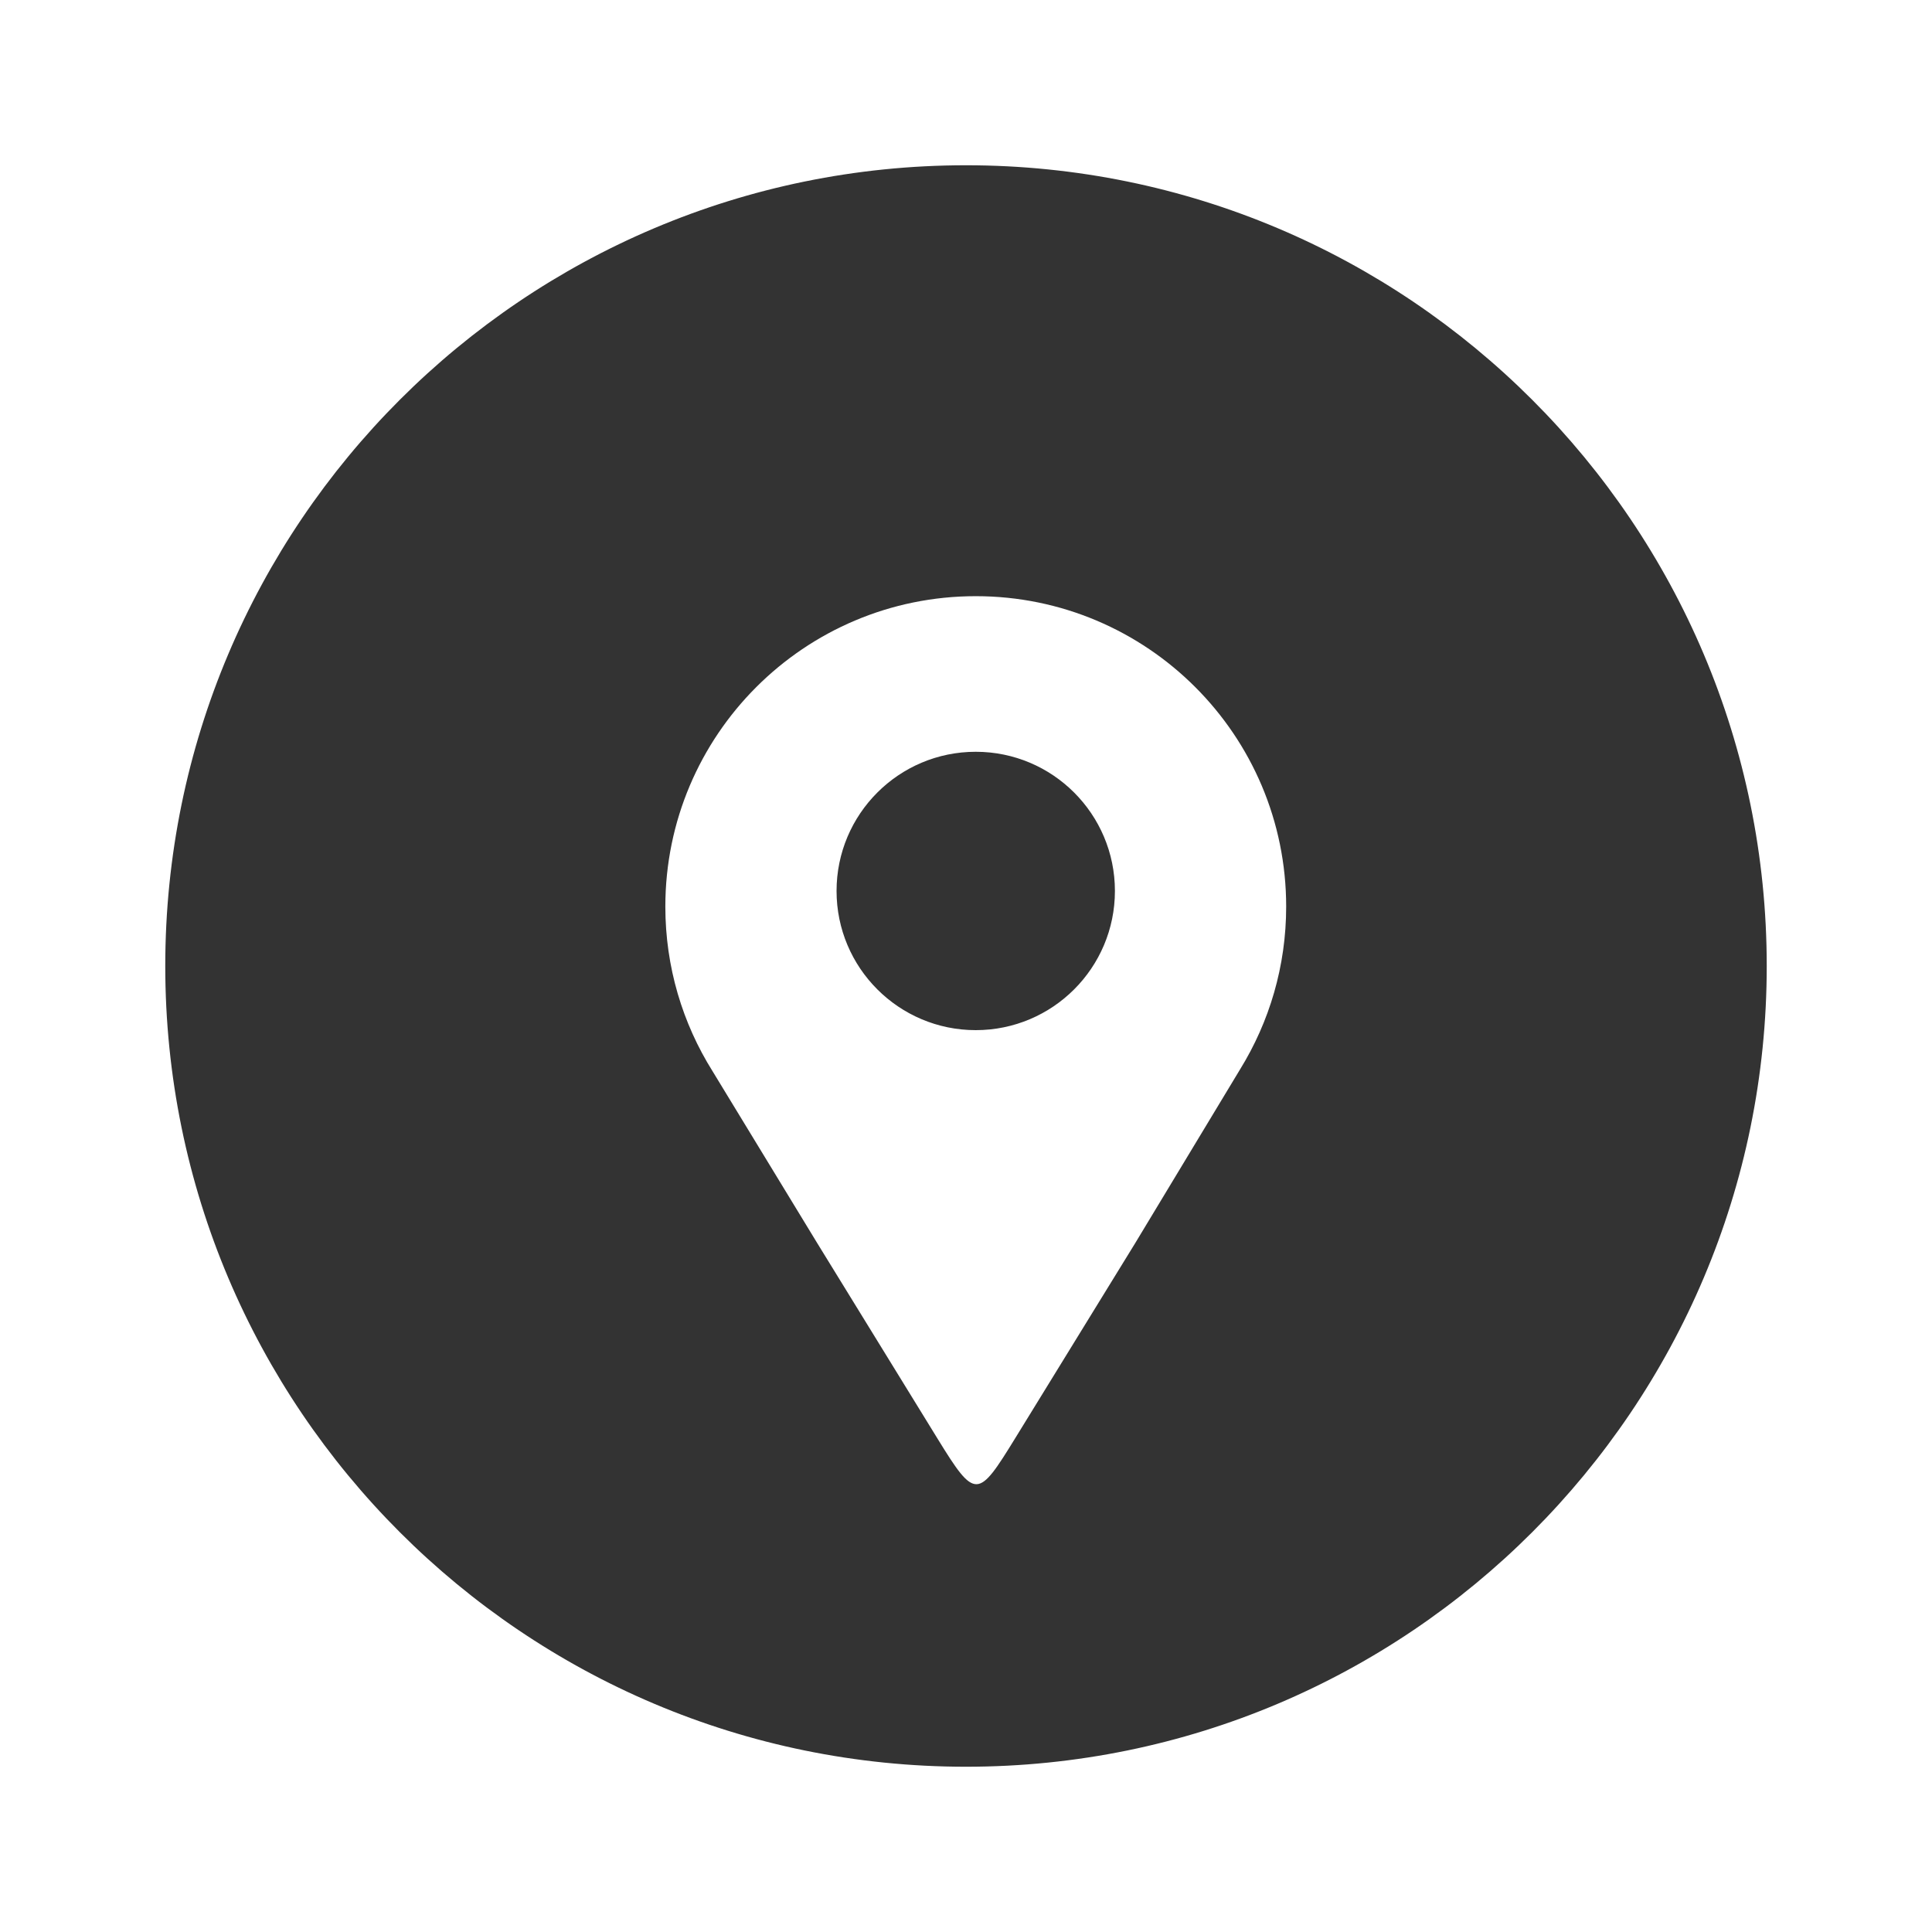
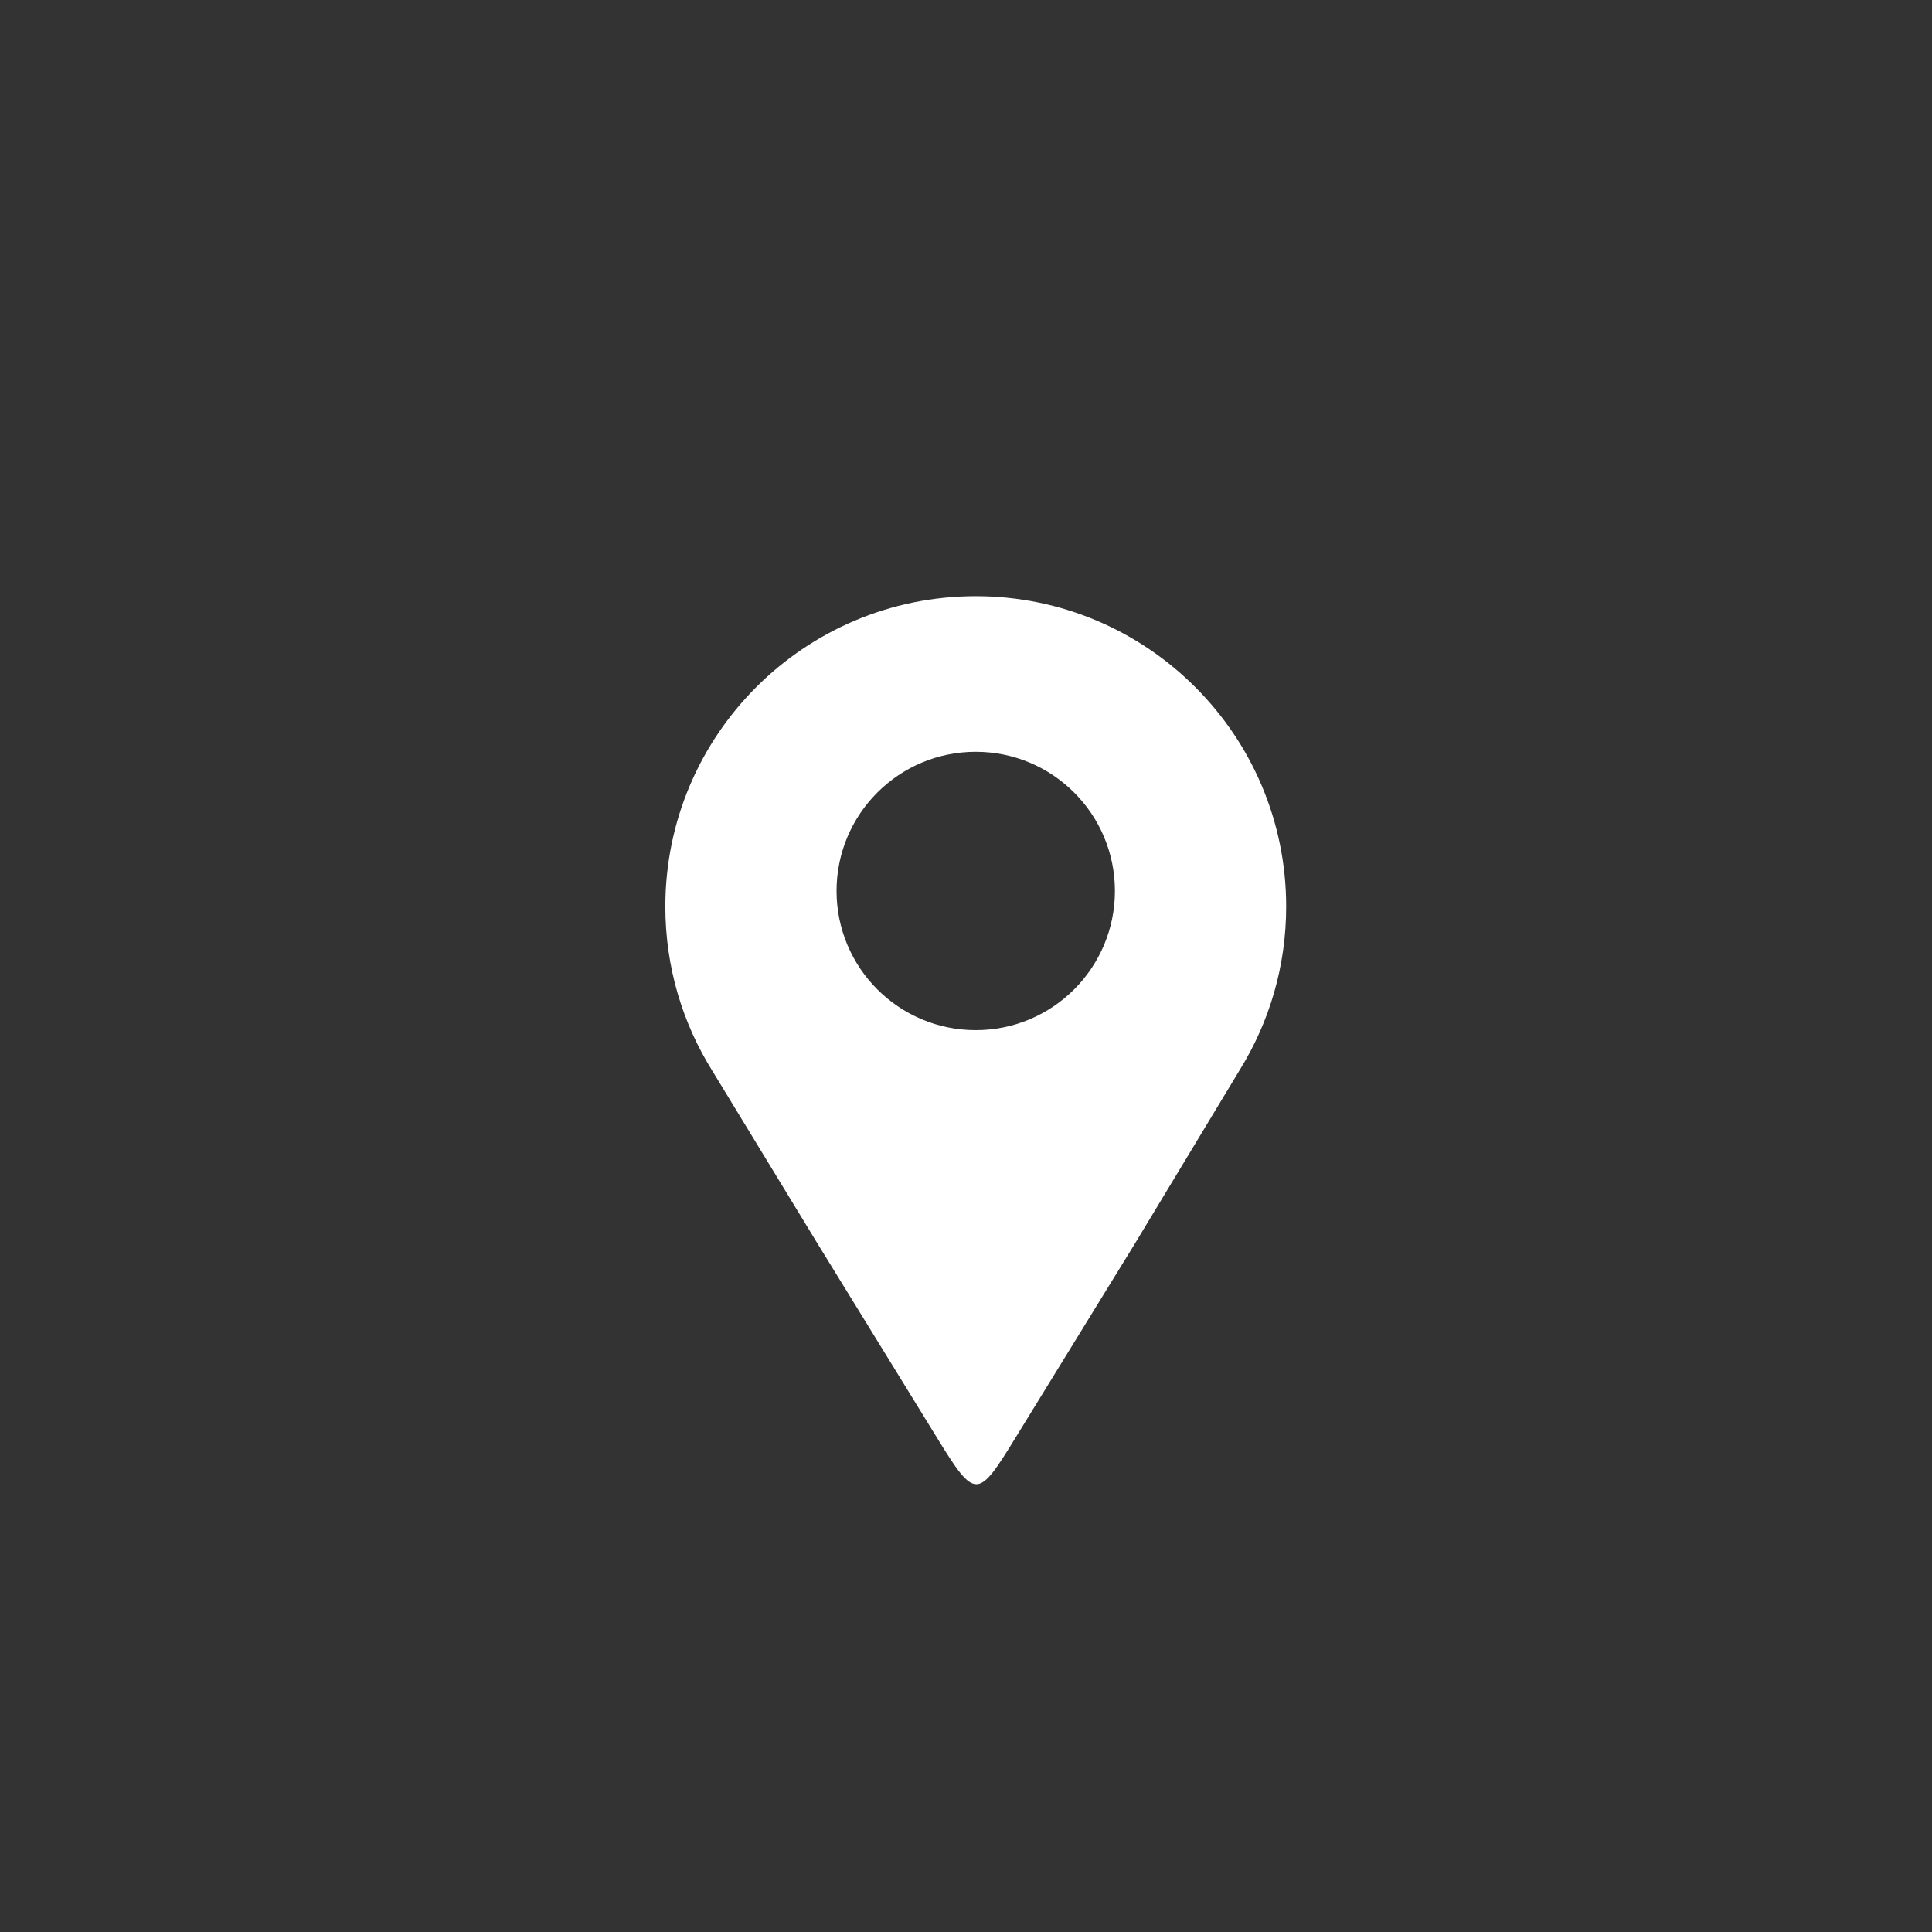
<svg xmlns="http://www.w3.org/2000/svg" width="100%" height="100%" viewBox="0 0 500 500" version="1.1" xml:space="preserve" style="fill-rule:evenodd;clip-rule:evenodd;stroke-linejoin:round;stroke-miterlimit:2;">
  <rect x="0" y="0" width="500" height="500" fill="#333333" stroke="none" />
-   <path d="M-4.82,505.6L504.82,505.6L504.82,-4.04L-4.82,-4.04L-4.82,505.6ZM250,42.27C364.72,42.27 457.73,135.27 457.73,250C457.73,364.73 364.72,457.73 250,457.73C135.28,457.73 42.27,364.72 42.27,250C42.27,135.28 135.28,42.27 250,42.27Z" style="fill:white;fill-rule:nonzero;stroke:white;stroke-width:1px;" />
  <g>
    <path d="M252.52,154.29C296.89,154.29 332.86,190.26 332.86,234.63C332.86,250.07 328.5,264.48 320.95,276.72C311.9,291.72 302.84,306.72 293.79,321.72C282.76,339.64 273.84,354.15 262.82,372.07C253.1,387.88 252.44,388.26 242.67,372.38C231.7,354.55 222.48,339.56 211.5,321.72C202.47,306.89 193.44,292.06 184.41,277.23C176.67,264.88 172.19,250.28 172.19,234.63C172.19,190.26 208.16,154.29 252.53,154.29L252.52,154.29ZM252.52,194.56C272.41,194.56 288.54,210.69 288.54,230.58C288.54,250.47 272.41,266.6 252.52,266.6C232.63,266.6 216.5,250.47 216.5,230.58C216.5,210.69 232.63,194.56 252.52,194.56Z" style="fill:white;" />
  </g>
</svg>